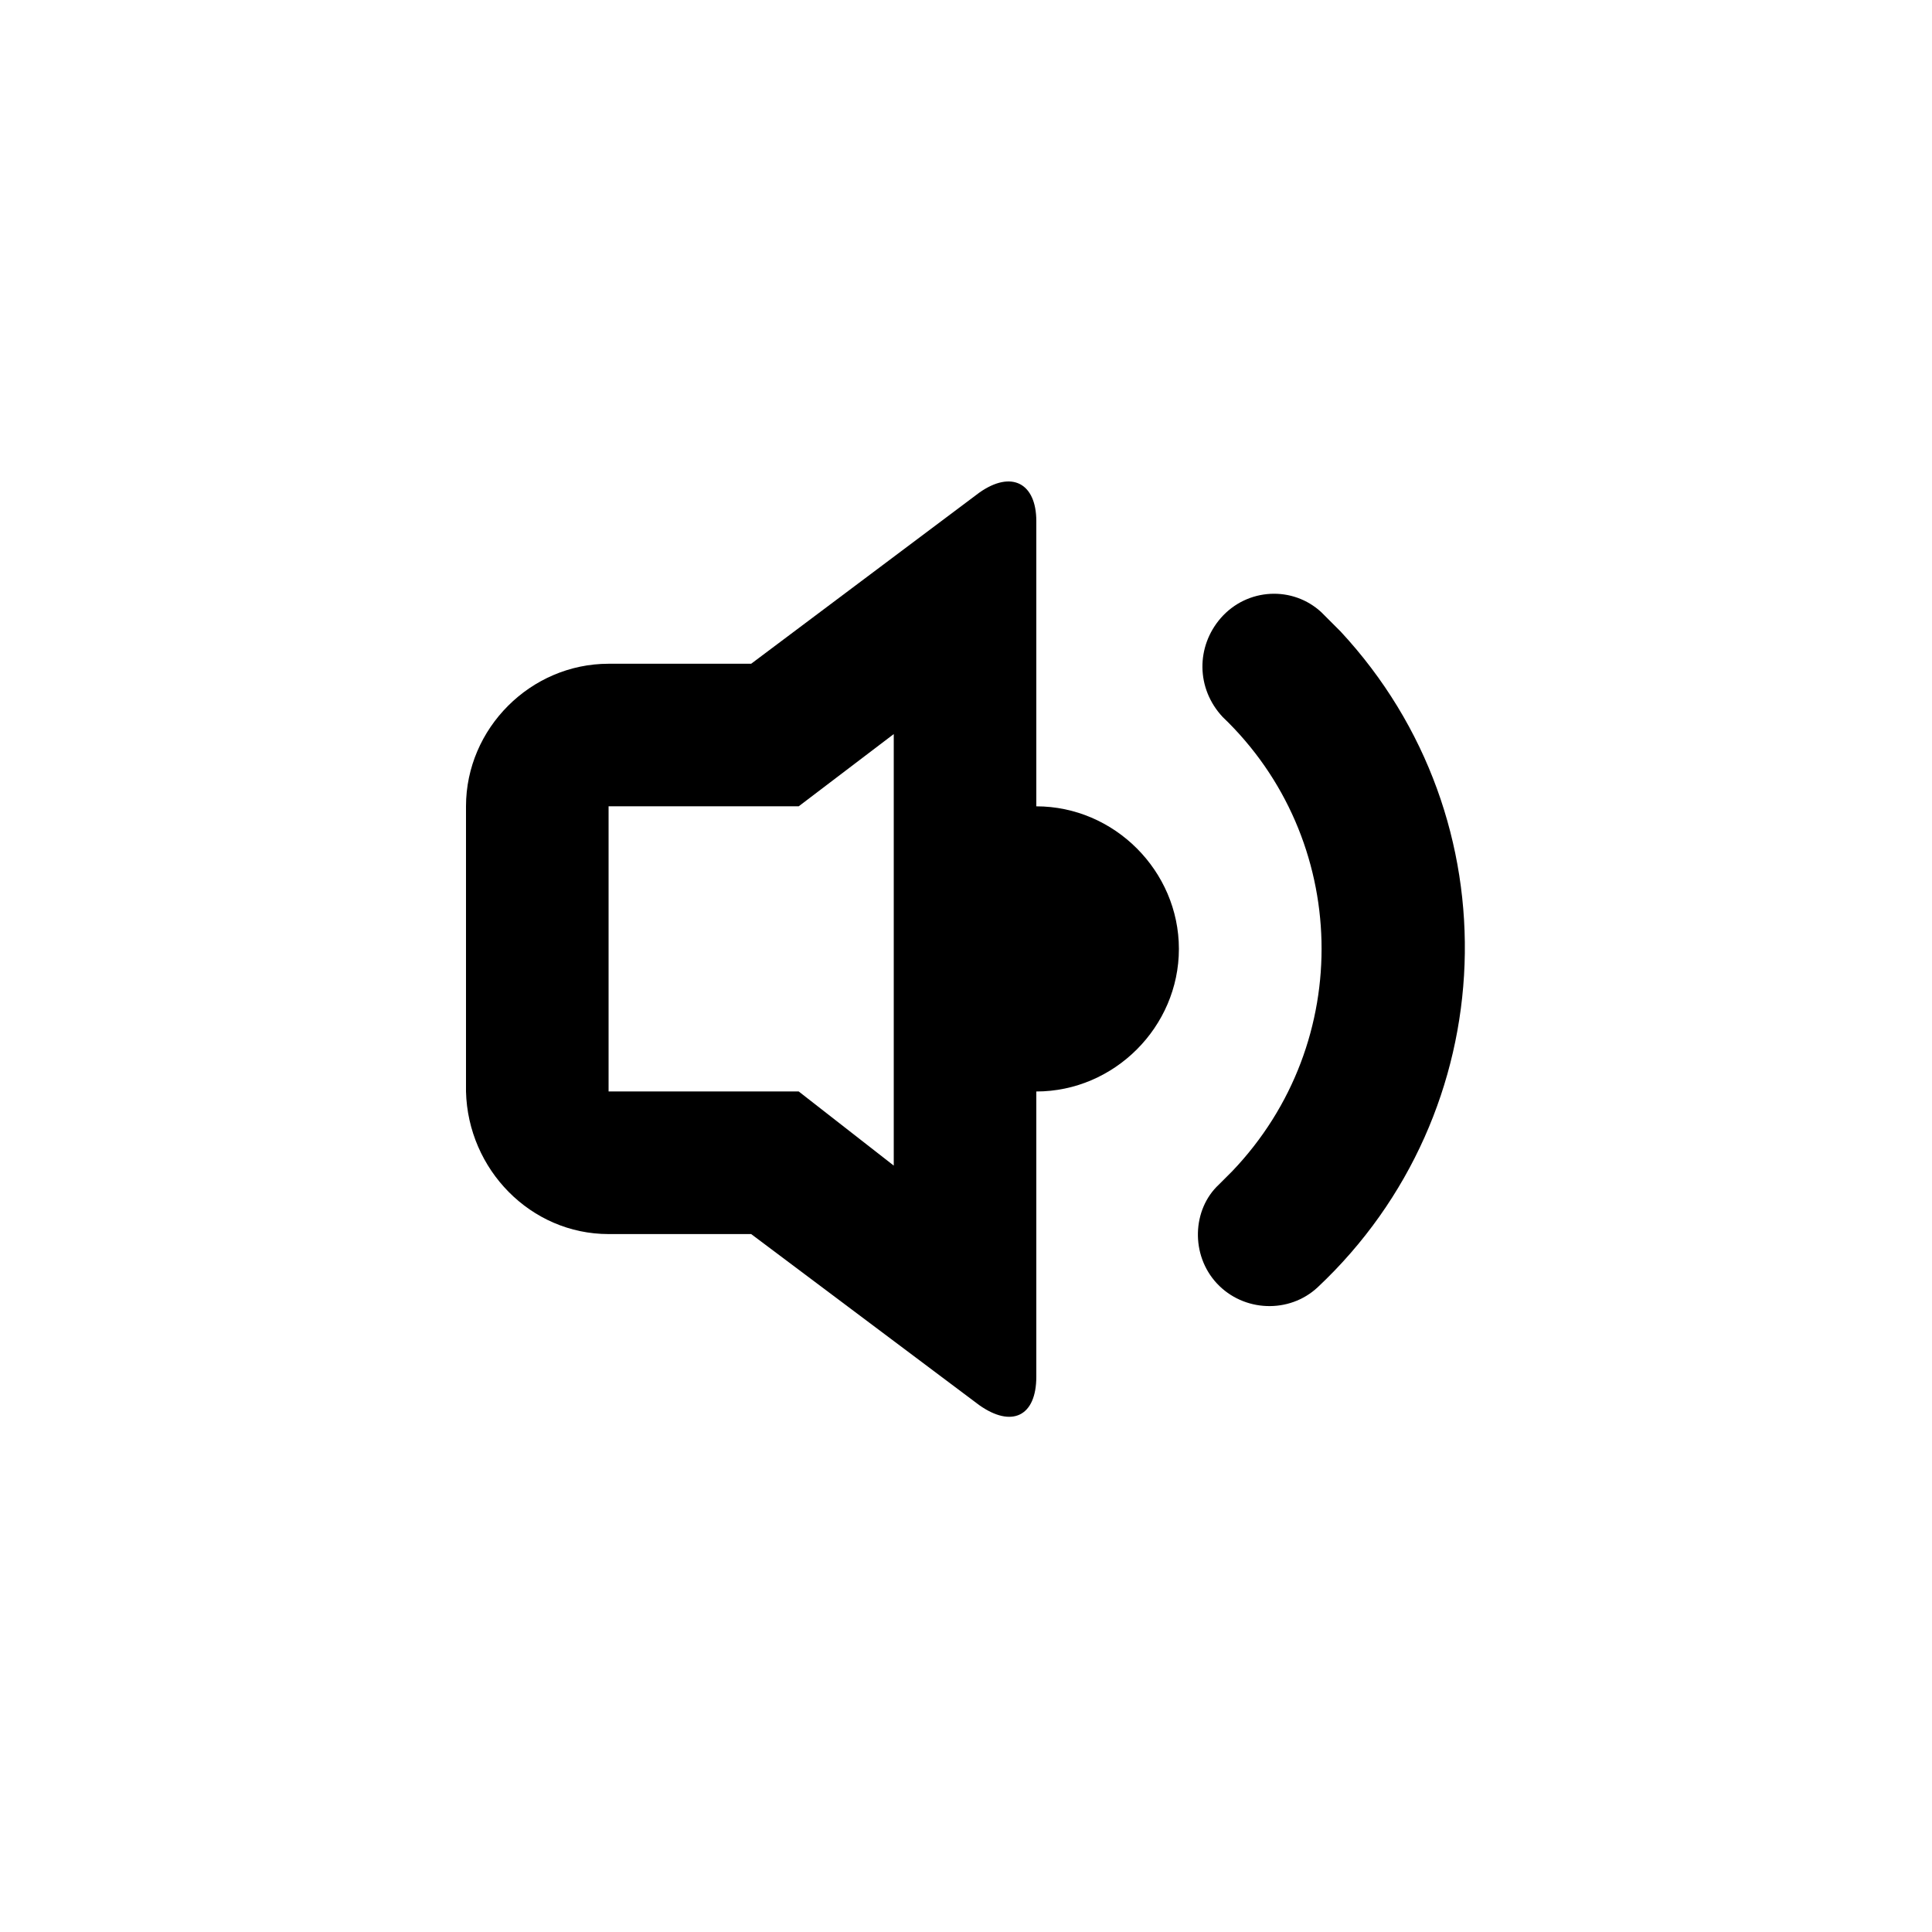
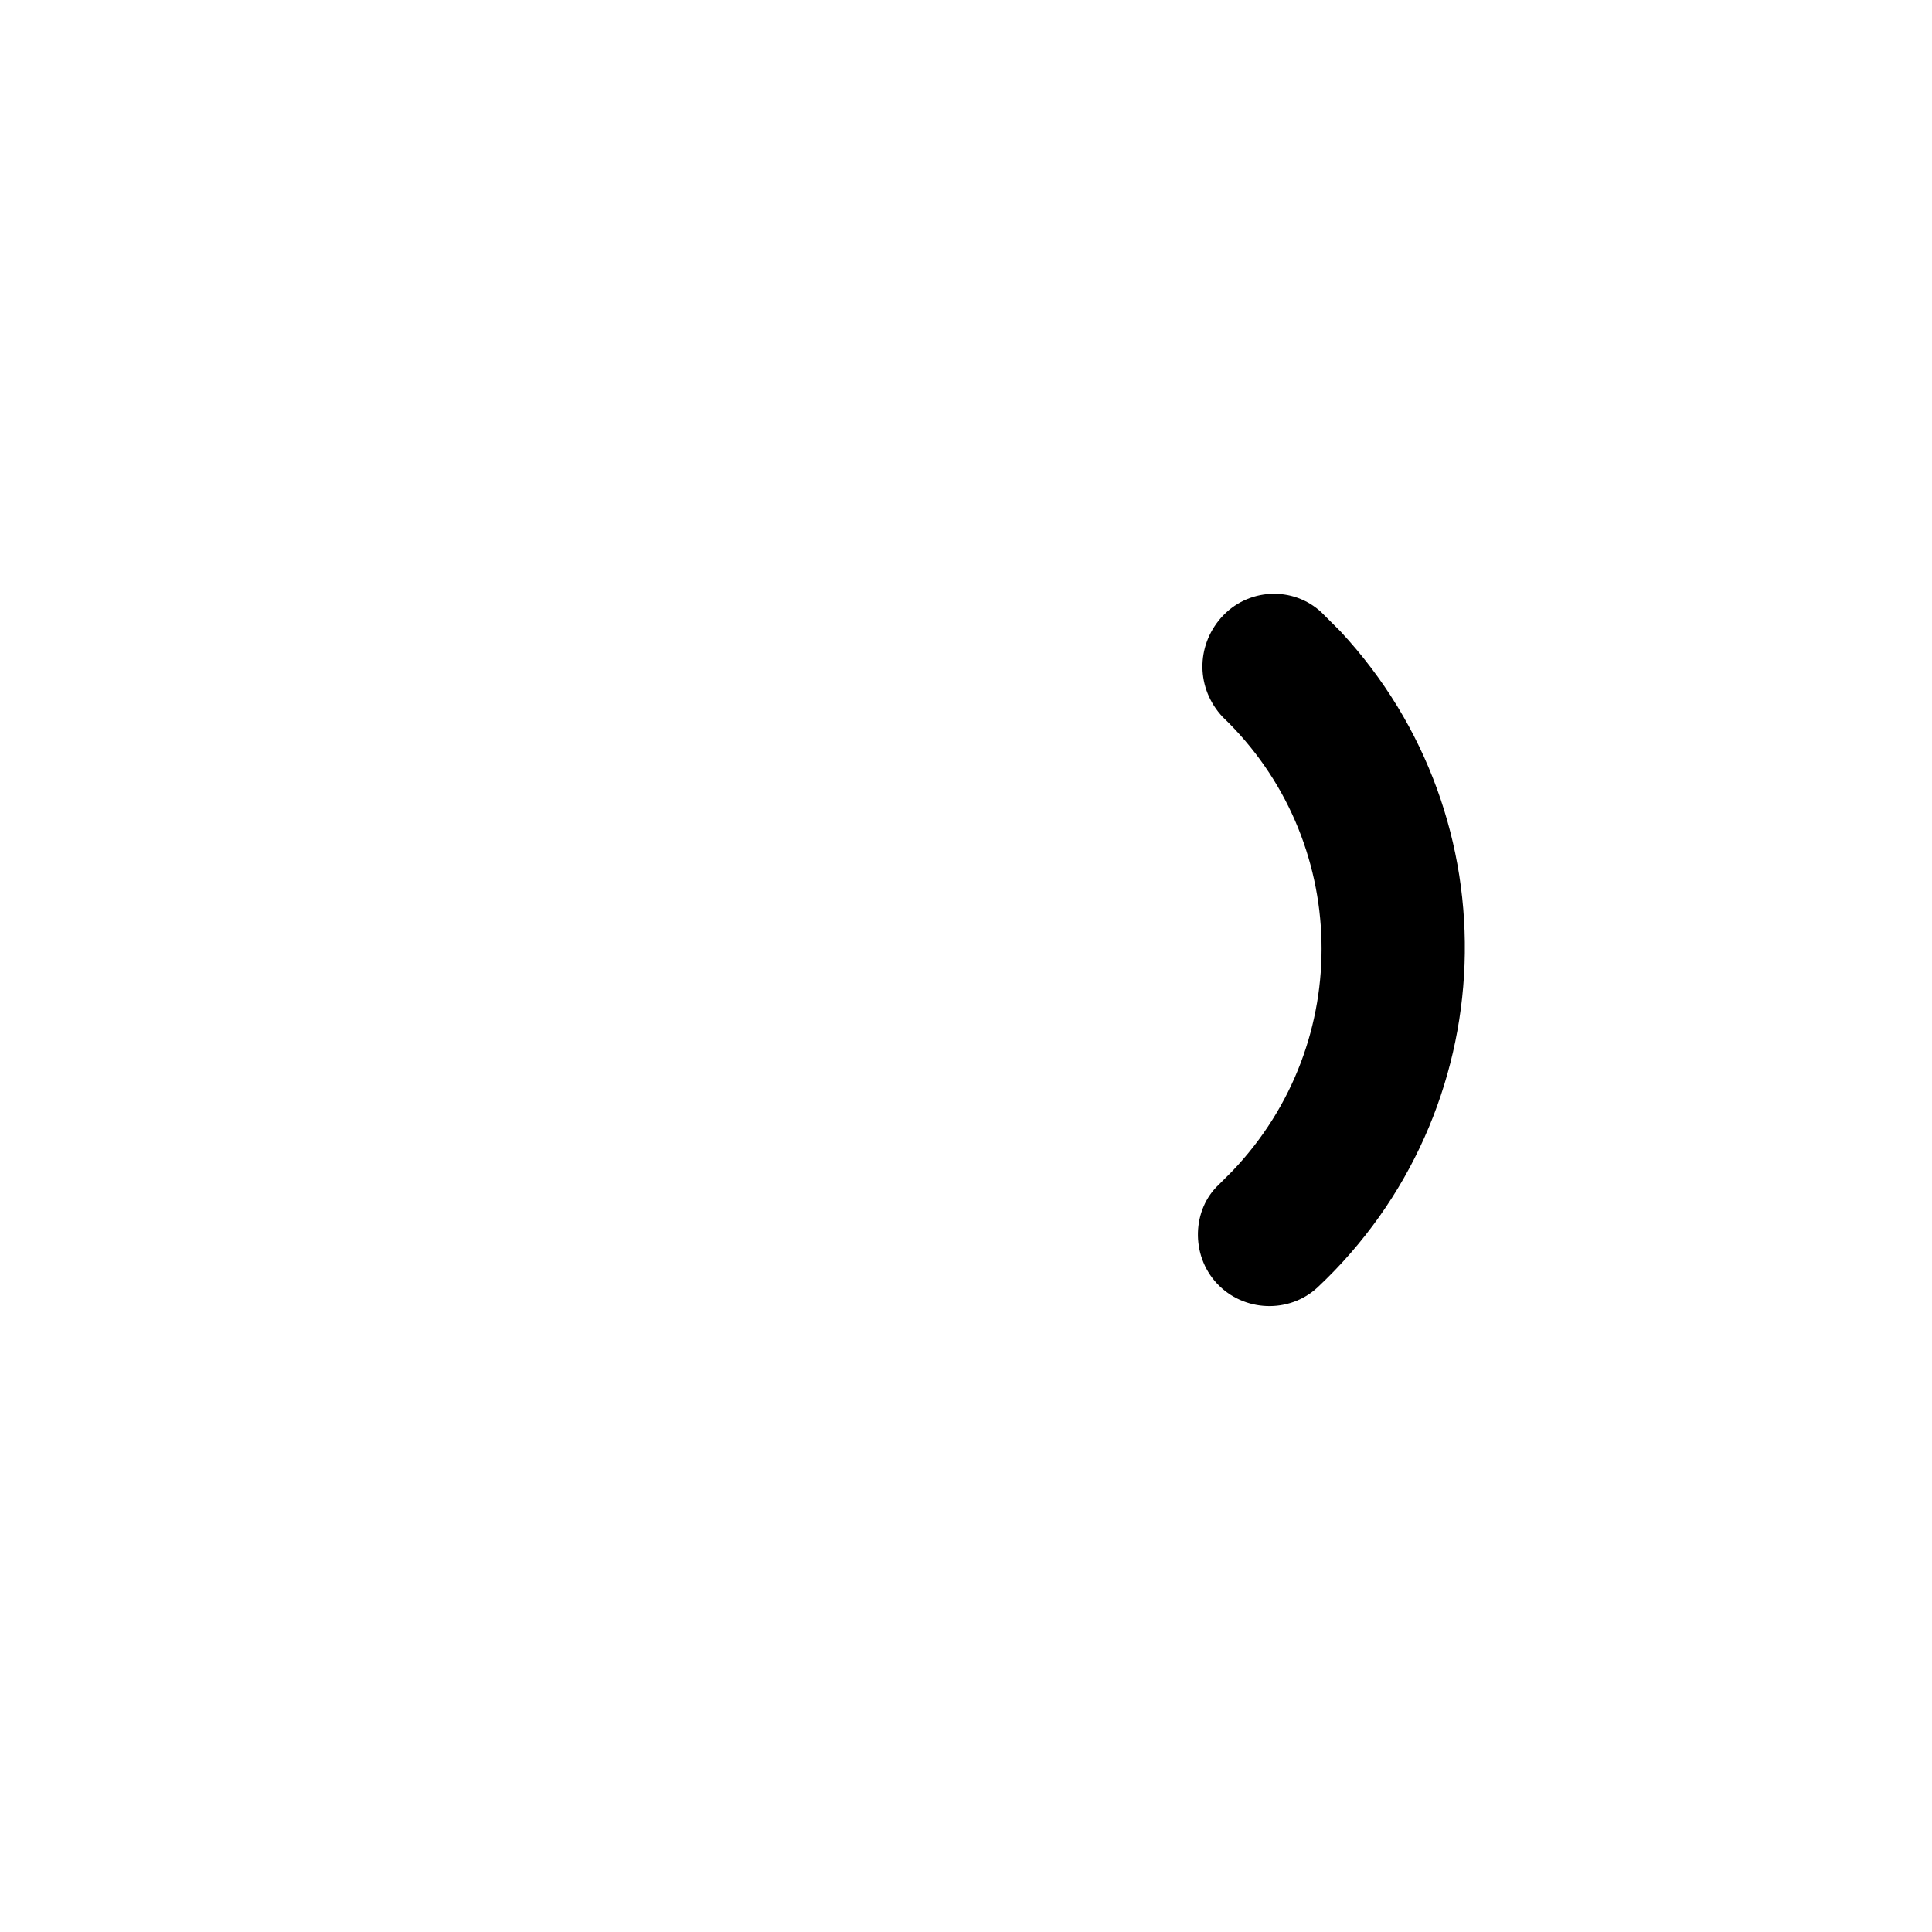
<svg xmlns="http://www.w3.org/2000/svg" fill="#000000" width="800px" height="800px" version="1.1" viewBox="144 144 512 512">
  <g>
    <path d="m466.5 484.13c7.055 7.559 19.145 8.062 26.703 1.008 49.375-46.352 52.395-123.94 6.047-173.81-1.512-1.512-3.527-3.527-5.039-5.039-7.559-7.055-19.648-6.551-26.703 1.512-6.551 7.559-6.551 18.641 0.504 26.199 33.754 32.242 35.266 86.152 2.519 120.41-1.008 1.008-2.519 2.519-3.527 3.527-7.051 6.547-7.555 18.641-0.504 26.195z" />
-     <path d="m305.28 471.04h37.785l60.457 45.344c8.566 6.047 15.113 3.023 15.113-7.559v-75.57c20.656 0 37.785-17.129 37.785-37.785s-17.129-37.785-37.785-37.785v-75.57c0-10.078-6.551-13.602-15.113-7.559l-60.457 45.344h-37.785c-20.656 0-37.785 17.129-37.785 37.785v75.57c0.504 20.656 17.129 37.785 37.785 37.785zm0-113.36h50.383l25.191-19.145v114.36l-25.191-19.648h-50.383z" />
  </g>
</svg>